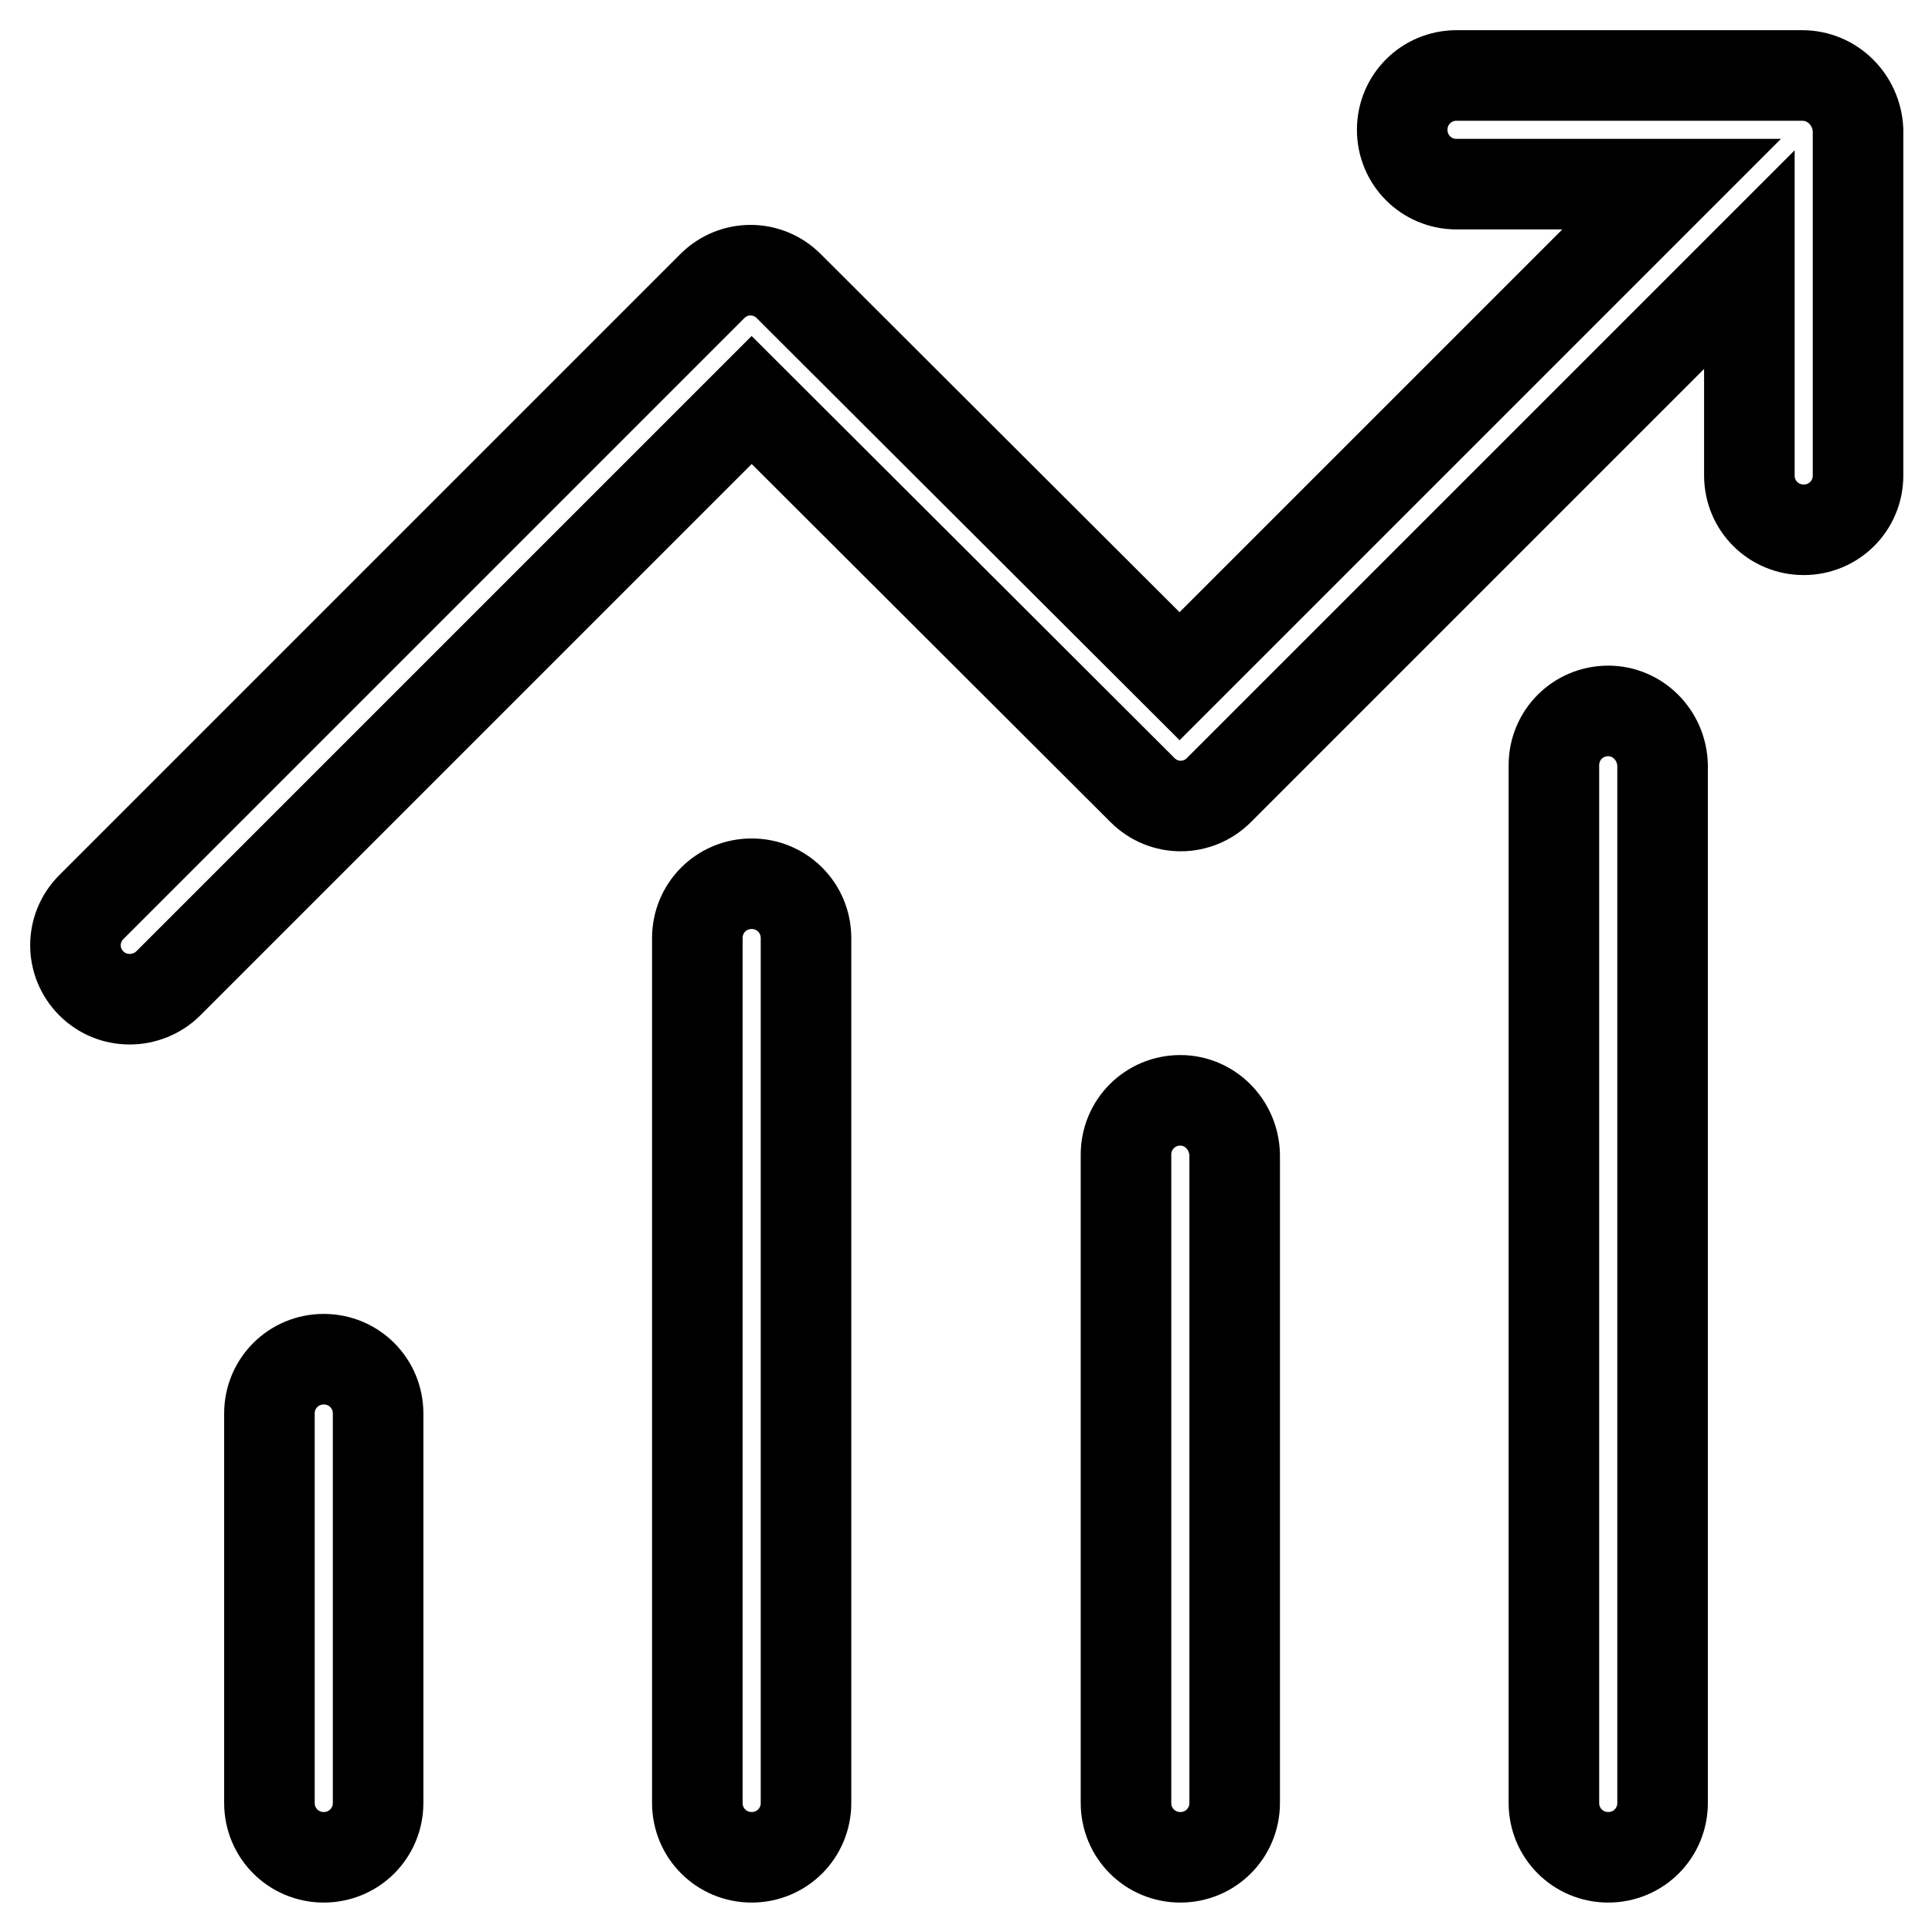
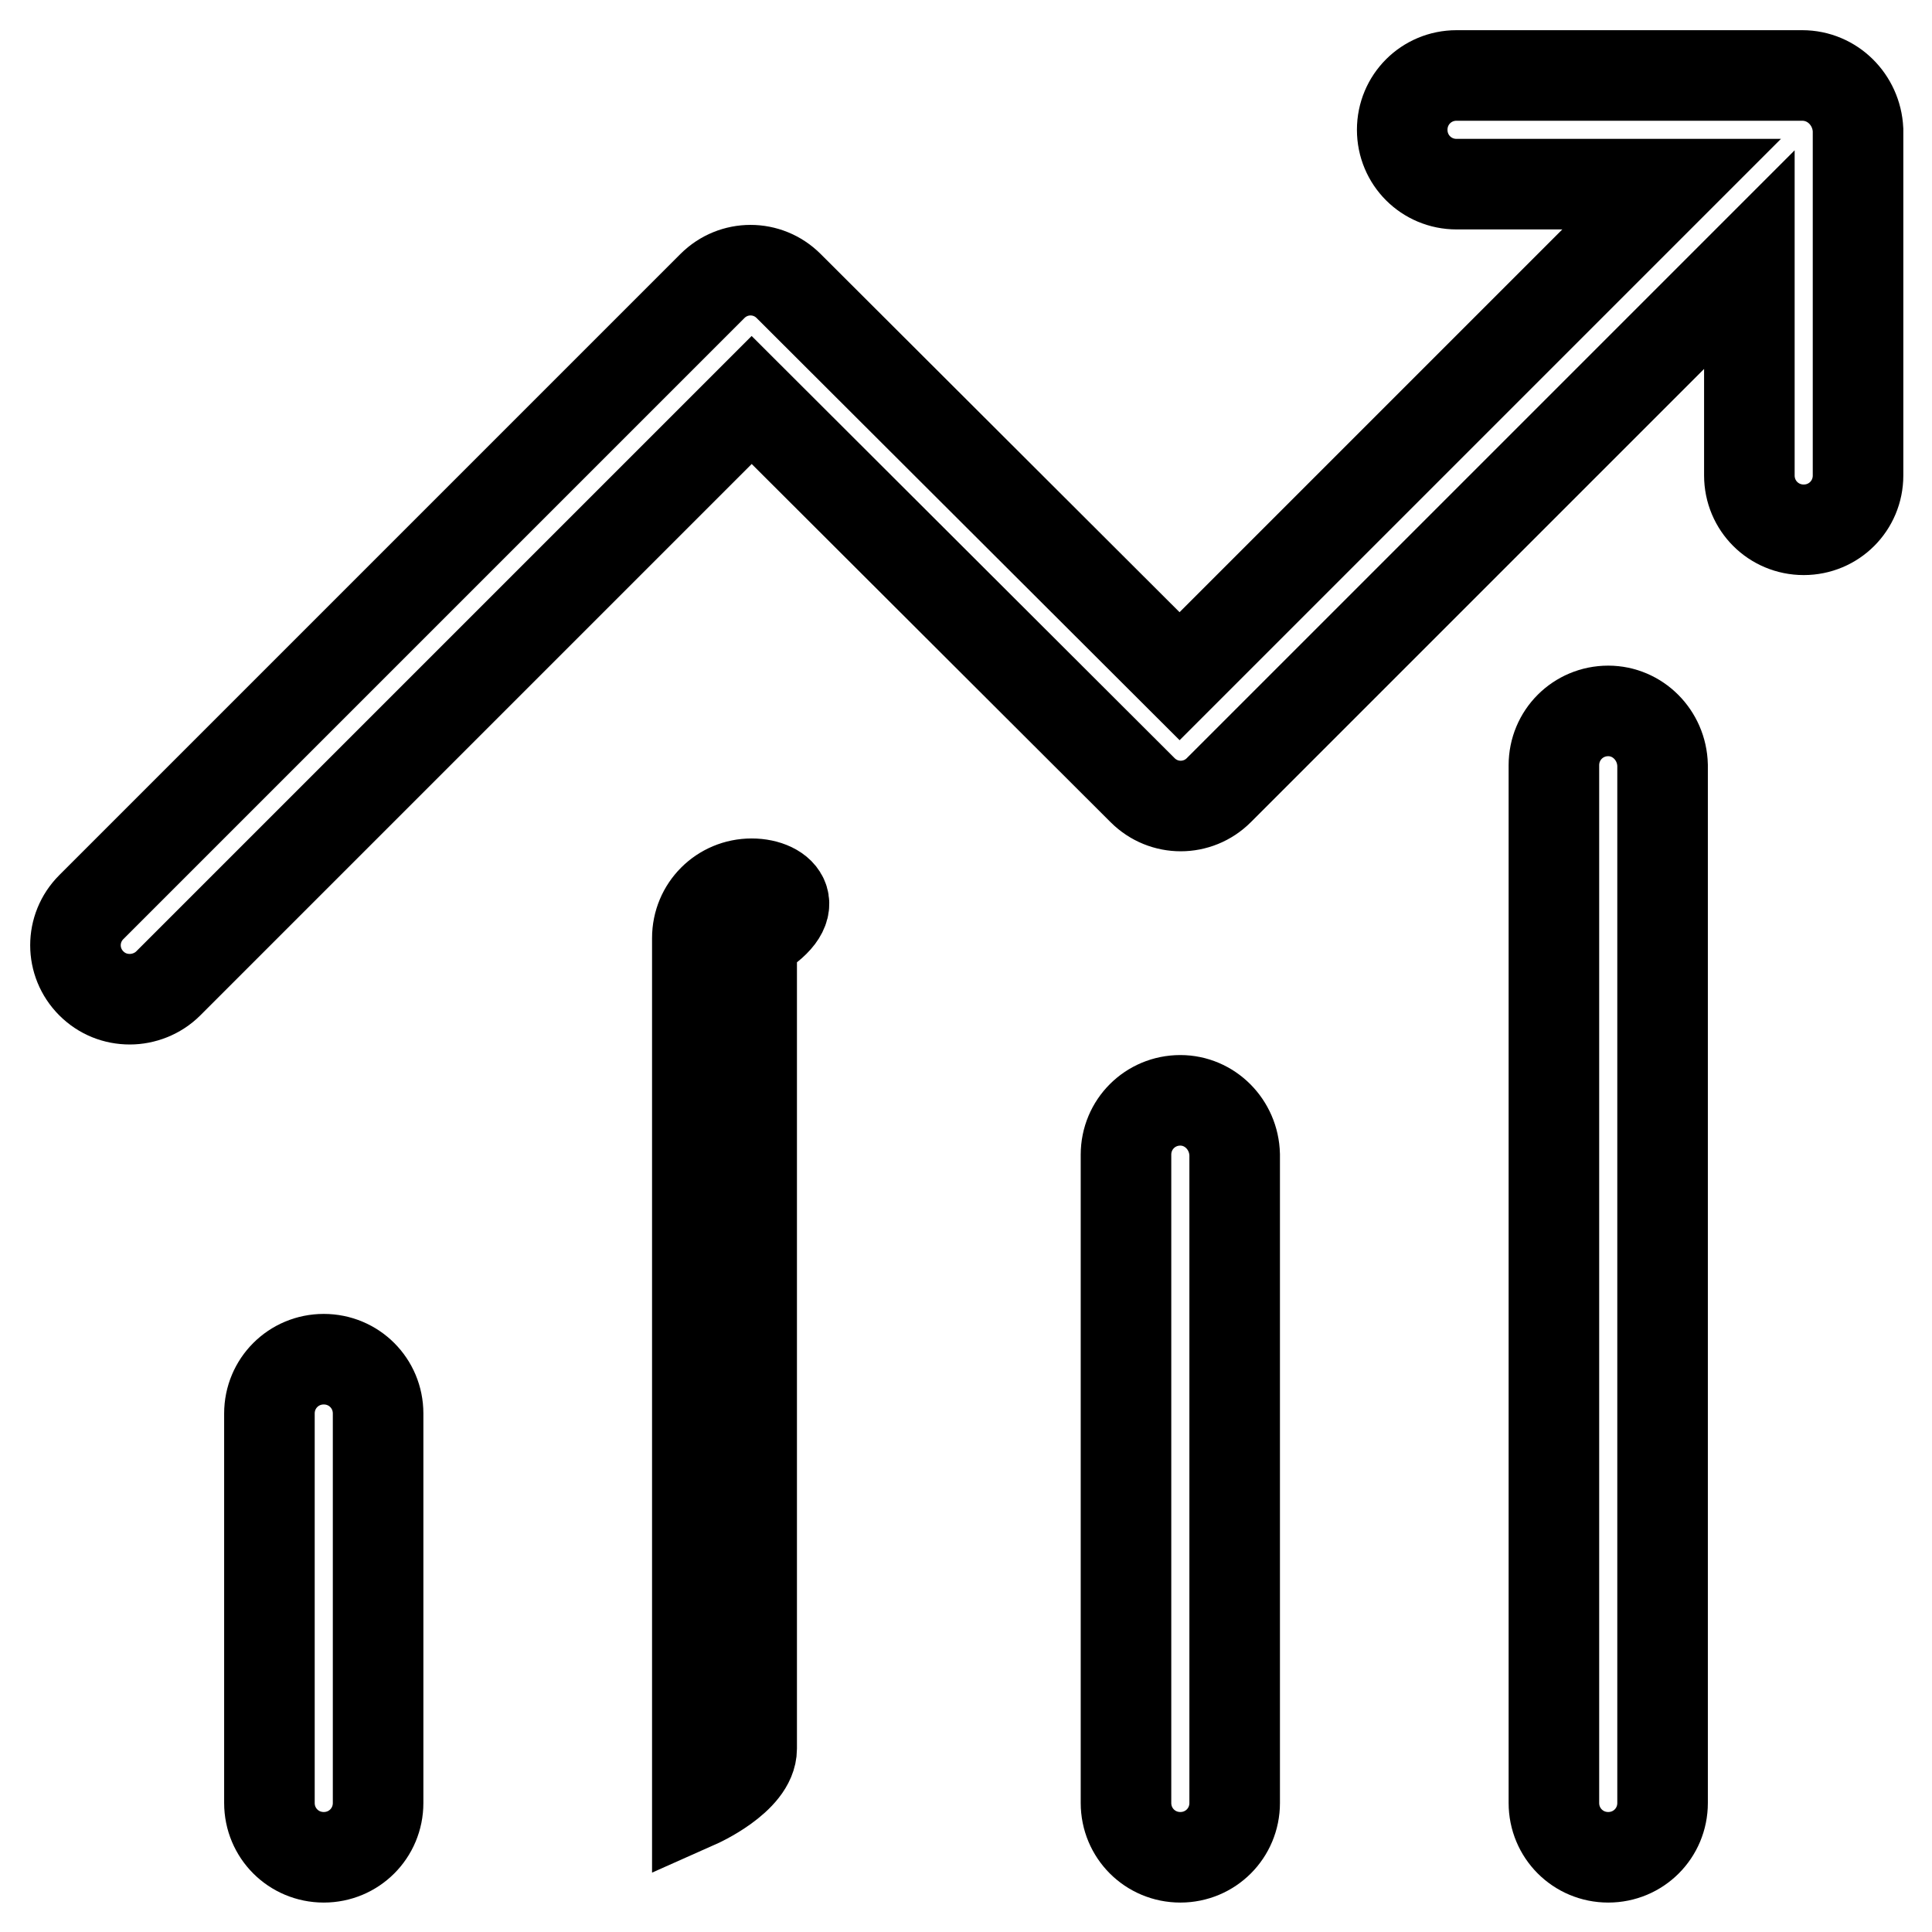
<svg xmlns="http://www.w3.org/2000/svg" version="1.1" x="0px" y="0px" viewBox="0 0 256 256" enable-background="new 0 0 256 256" xml:space="preserve">
  <g>
-     <path stroke-width="12" fill-opacity="0" stroke="#000000" d="M238.8,10H193c-4,0-7.2,3.2-7.2,7.2c0,4,3.2,7.2,7.2,7.2h28.5l-65.2,65.2l-51.8-51.7 c-2.8-2.8-7.3-2.8-10.1,0l-82.3,82.3c-2.8,2.8-2.8,7.3,0,10.1c1.4,1.4,3.2,2.1,5.1,2.1c1.8,0,3.7-0.7,5.1-2.1l77.3-77.3l51.8,51.7 c2.8,2.8,7.3,2.8,10.1,0l70.3-70.3V63c0,4,3.2,7.2,7.2,7.2s7.2-3.2,7.2-7.2V17.2C246,13.2,242.8,10,238.8,10L238.8,10z M213.1,94.2 c-4,0-7.2,3.2-7.2,7.2v137.5c0,4,3.2,7.2,7.2,7.2s7.2-3.2,7.2-7.2V101.4C220.2,97.4,217,94.2,213.1,94.2z M156.4,145.8 c-4,0-7.2,3.2-7.2,7.2v85.9c0,4,3.2,7.2,7.2,7.2s7.2-3.2,7.2-7.2v-85.9C163.5,149,160.3,145.8,156.4,145.8z M99.6,117.1 c-4,0-7.2,3.2-7.2,7.2v114.6c0,4,3.2,7.2,7.2,7.2s7.2-3.2,7.2-7.2V124.3C106.8,120.3,103.6,117.1,99.6,117.1z M42.9,180.1 c-4,0-7.2,3.2-7.2,7.2v51.6c0,4,3.2,7.2,7.2,7.2c4,0,7.2-3.2,7.2-7.2v-51.6C50.1,183.3,46.9,180.1,42.9,180.1L42.9,180.1z" />
+     <path stroke-width="12" fill-opacity="0" stroke="#000000" d="M238.8,10H193c-4,0-7.2,3.2-7.2,7.2c0,4,3.2,7.2,7.2,7.2h28.5l-65.2,65.2l-51.8-51.7 c-2.8-2.8-7.3-2.8-10.1,0l-82.3,82.3c-2.8,2.8-2.8,7.3,0,10.1c1.4,1.4,3.2,2.1,5.1,2.1c1.8,0,3.7-0.7,5.1-2.1l77.3-77.3l51.8,51.7 c2.8,2.8,7.3,2.8,10.1,0l70.3-70.3V63c0,4,3.2,7.2,7.2,7.2s7.2-3.2,7.2-7.2V17.2C246,13.2,242.8,10,238.8,10L238.8,10z M213.1,94.2 c-4,0-7.2,3.2-7.2,7.2v137.5c0,4,3.2,7.2,7.2,7.2s7.2-3.2,7.2-7.2V101.4C220.2,97.4,217,94.2,213.1,94.2z M156.4,145.8 c-4,0-7.2,3.2-7.2,7.2v85.9c0,4,3.2,7.2,7.2,7.2s7.2-3.2,7.2-7.2v-85.9C163.5,149,160.3,145.8,156.4,145.8z M99.6,117.1 c-4,0-7.2,3.2-7.2,7.2v114.6s7.2-3.2,7.2-7.2V124.3C106.8,120.3,103.6,117.1,99.6,117.1z M42.9,180.1 c-4,0-7.2,3.2-7.2,7.2v51.6c0,4,3.2,7.2,7.2,7.2c4,0,7.2-3.2,7.2-7.2v-51.6C50.1,183.3,46.9,180.1,42.9,180.1L42.9,180.1z" />
  </g>
</svg>